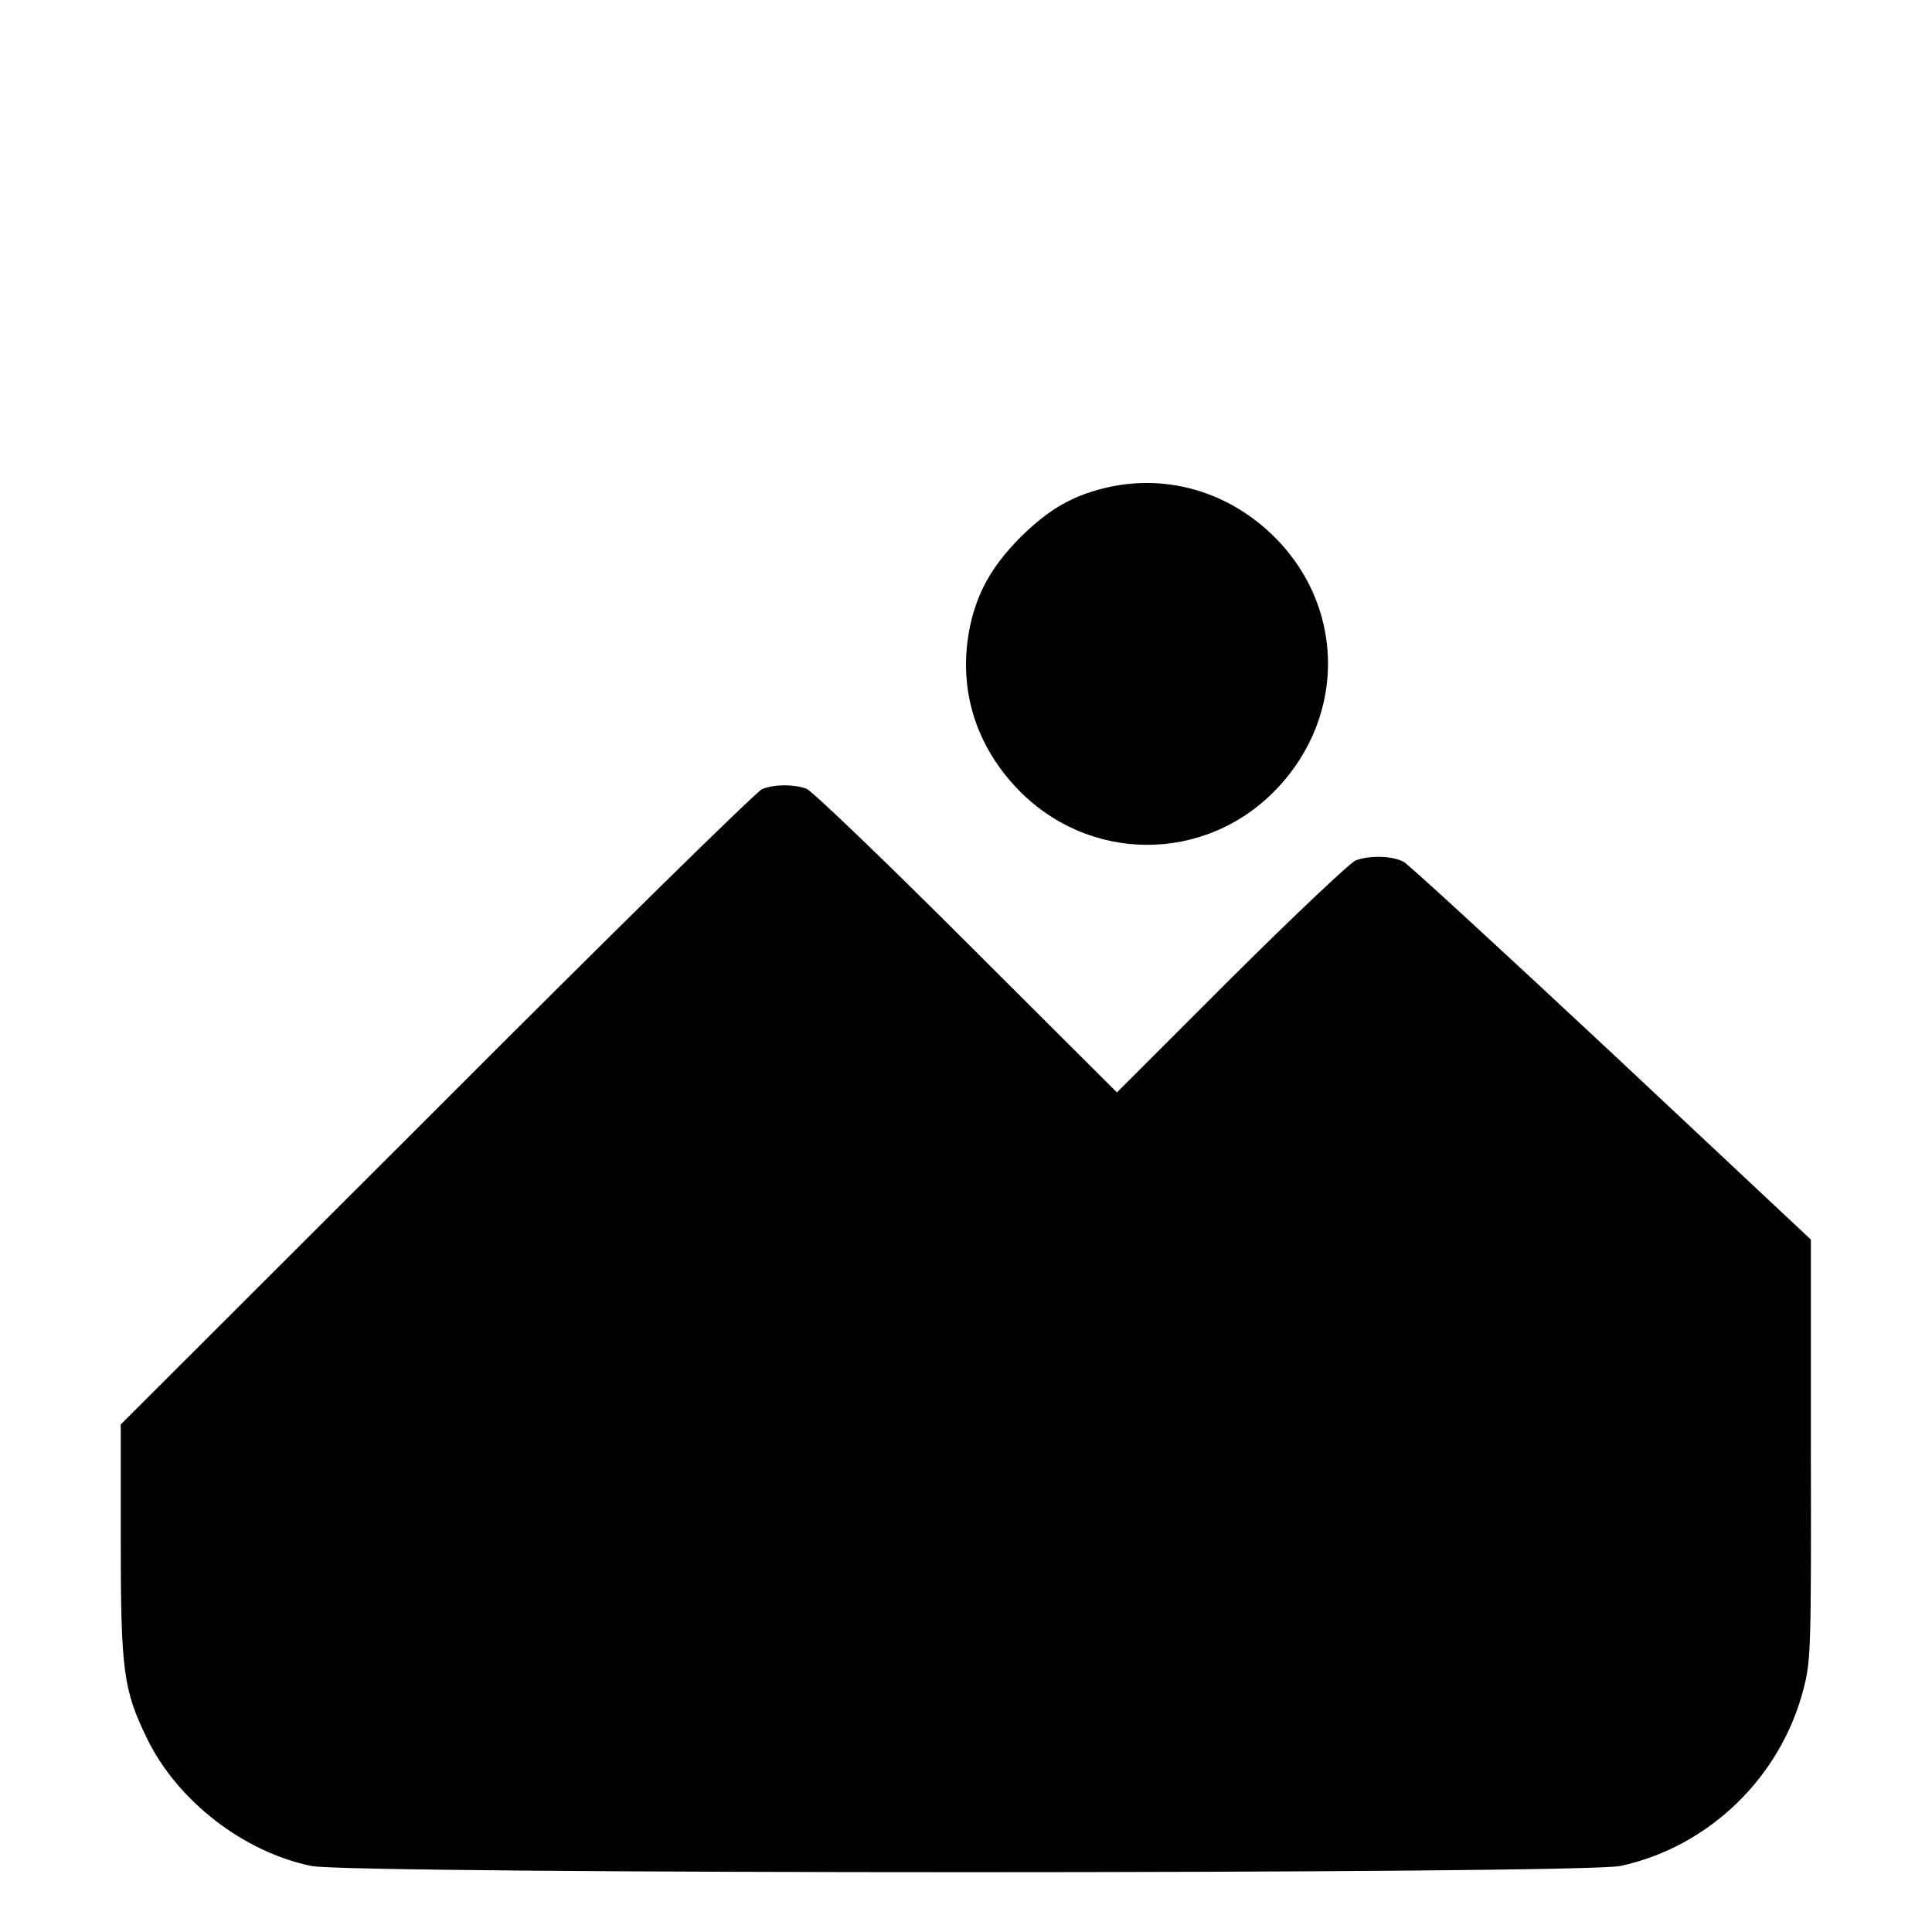
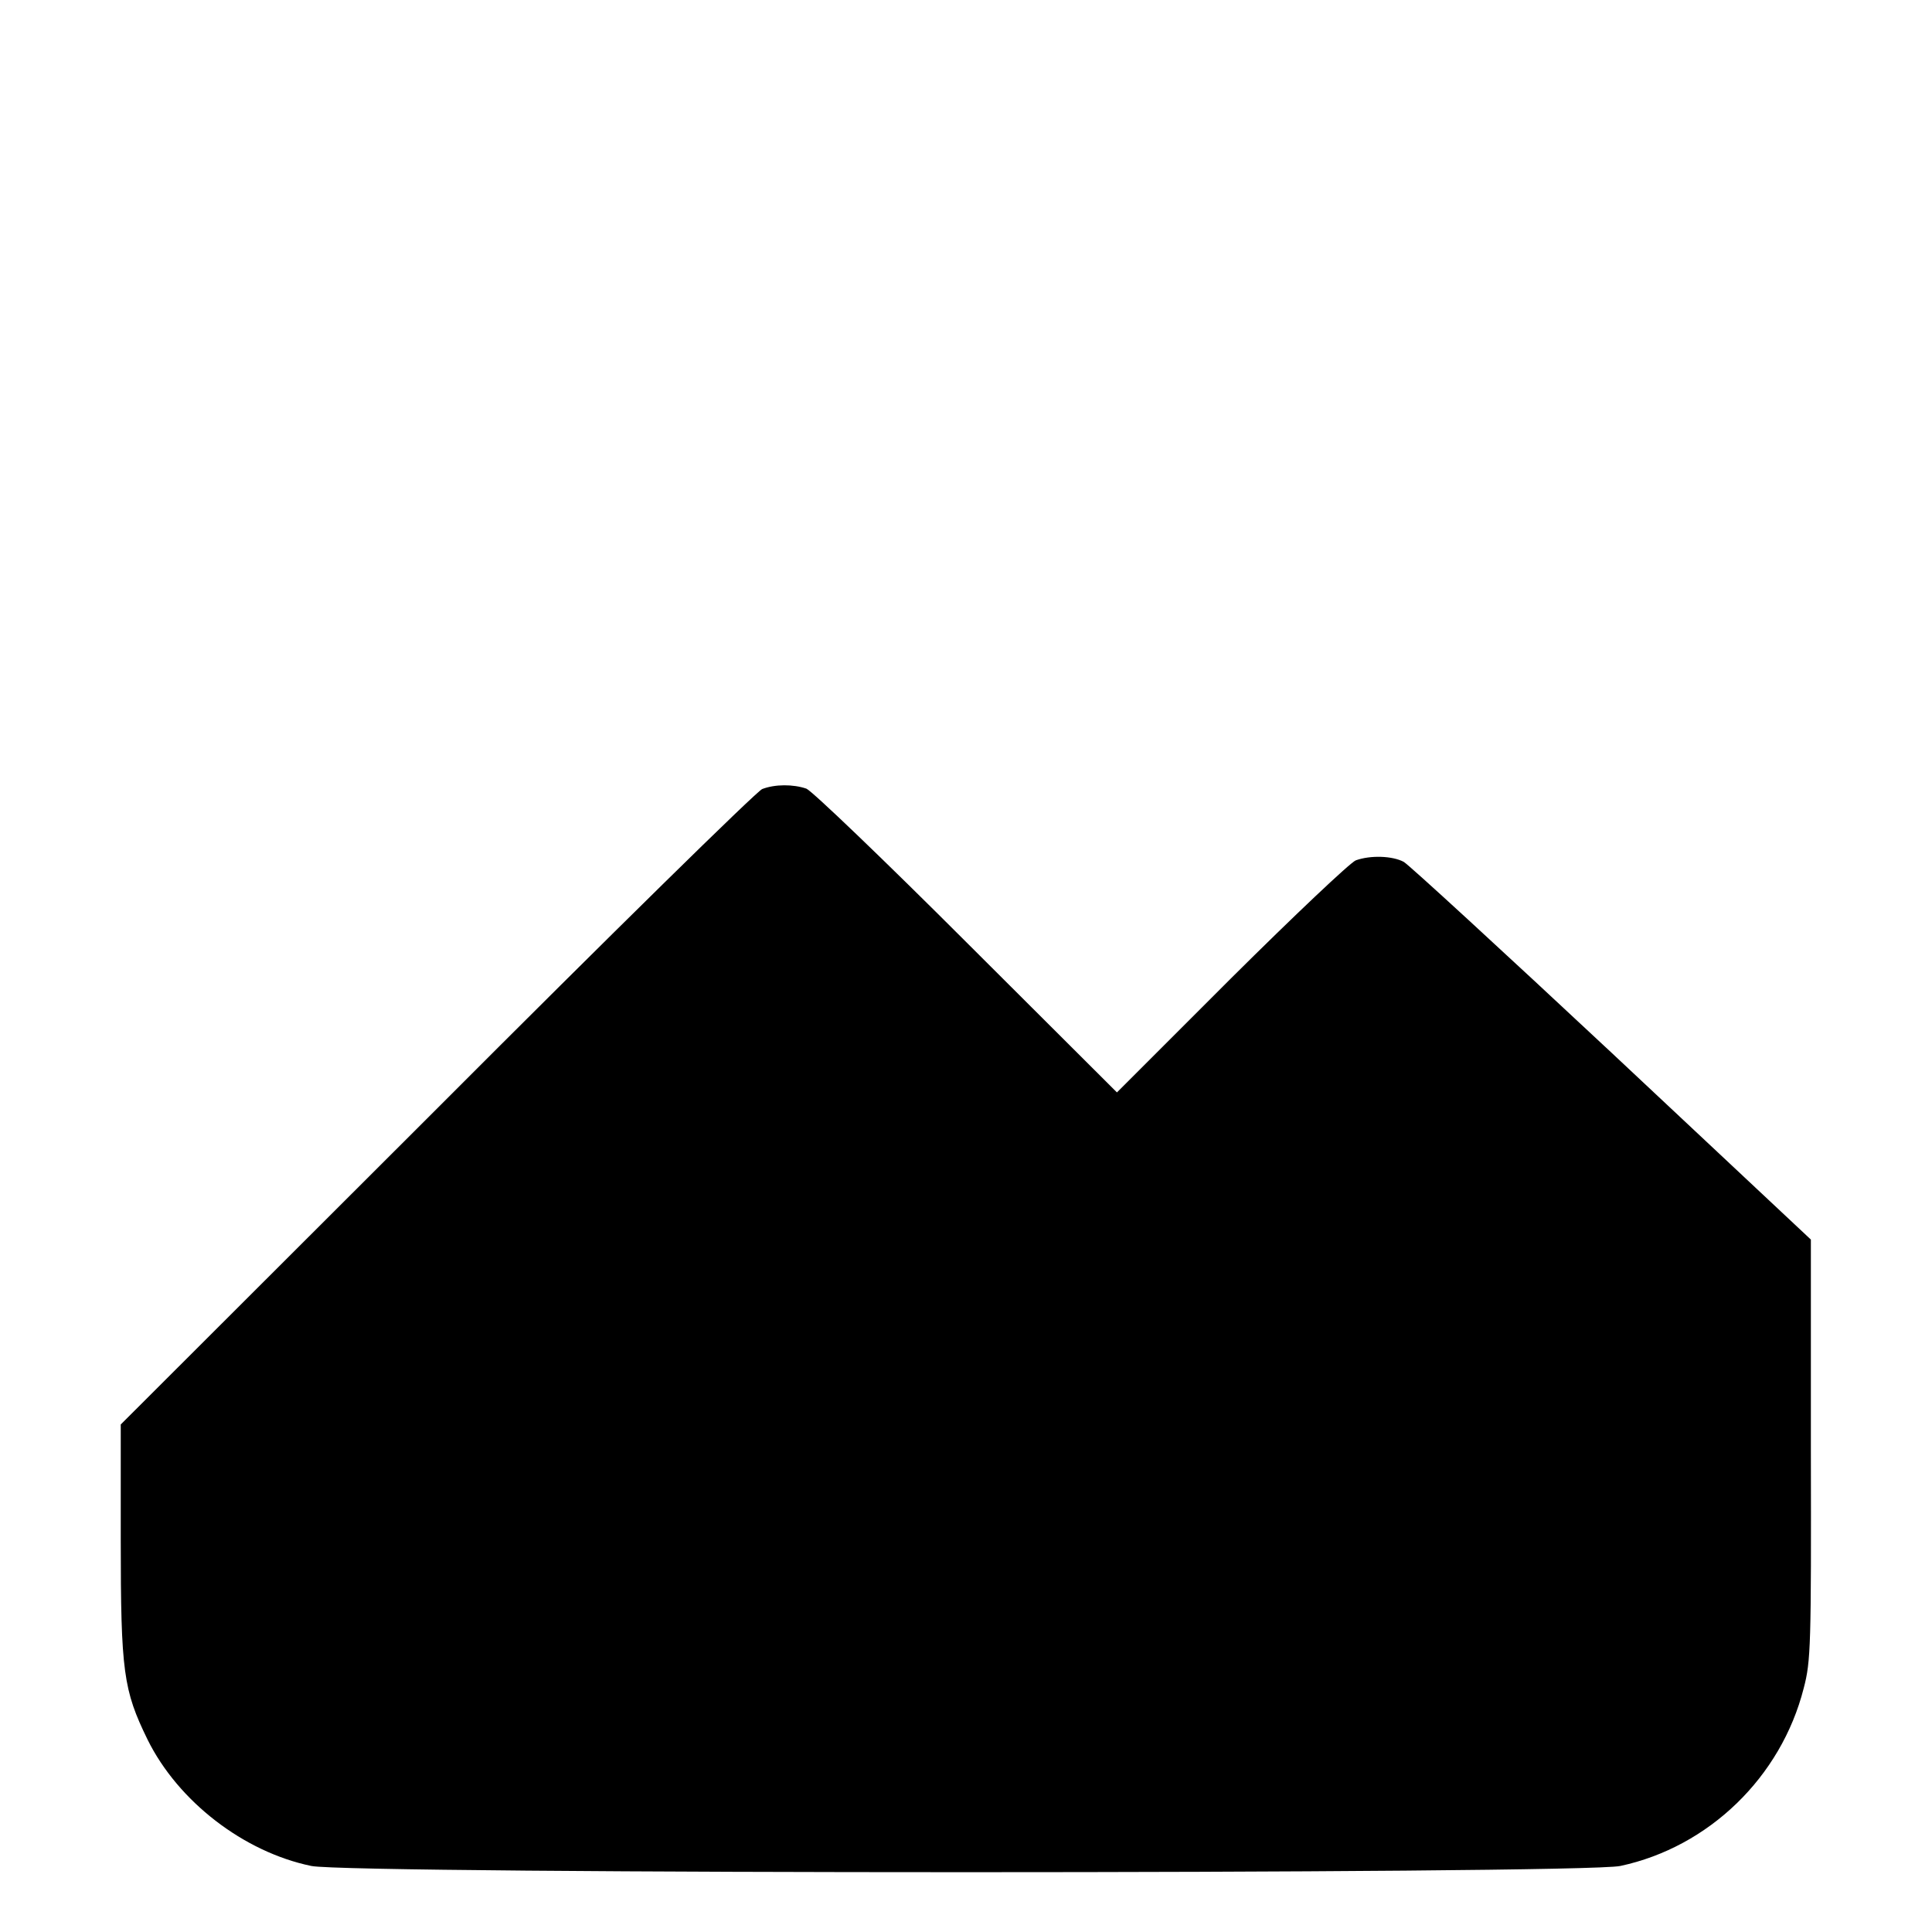
<svg xmlns="http://www.w3.org/2000/svg" version="1.0" width="512pt" height="512pt" viewBox="0 0 512 512" preserveAspectRatio="xMidYMid meet">
  <g transform="translate(0,512) scale(0.1,-0.1)" fill="#000000" stroke="none">
-     <path d="M2925 3826 c-88 -22 -148 -58 -221 -130 -75 -76 -113 -143 -133 -234 -33 -157 9 -308 121 -428 189 -202 501 -204 691 -5 188 197 181 494 -17 679 -122 114 -284 157 -441 118z" />
    <path d="M2020 3029 c-14 -5 -402 -386 -862 -847 l-838 -837 0 -305 c0 -351 7 -399 71 -530 81 -164 255 -298 434 -335 105 -22 3366 -22 3469 0 234 50 426 235 486 471 19 72 20 112 19 633 l0 556 -527 494 c-290 271 -538 499 -552 507 -30 16 -88 18 -127 4 -15 -6 -164 -147 -331 -313 l-302 -302 -398 397 c-218 218 -410 402 -425 408 -35 12 -83 12 -117 -1z" />
  </g>
</svg>